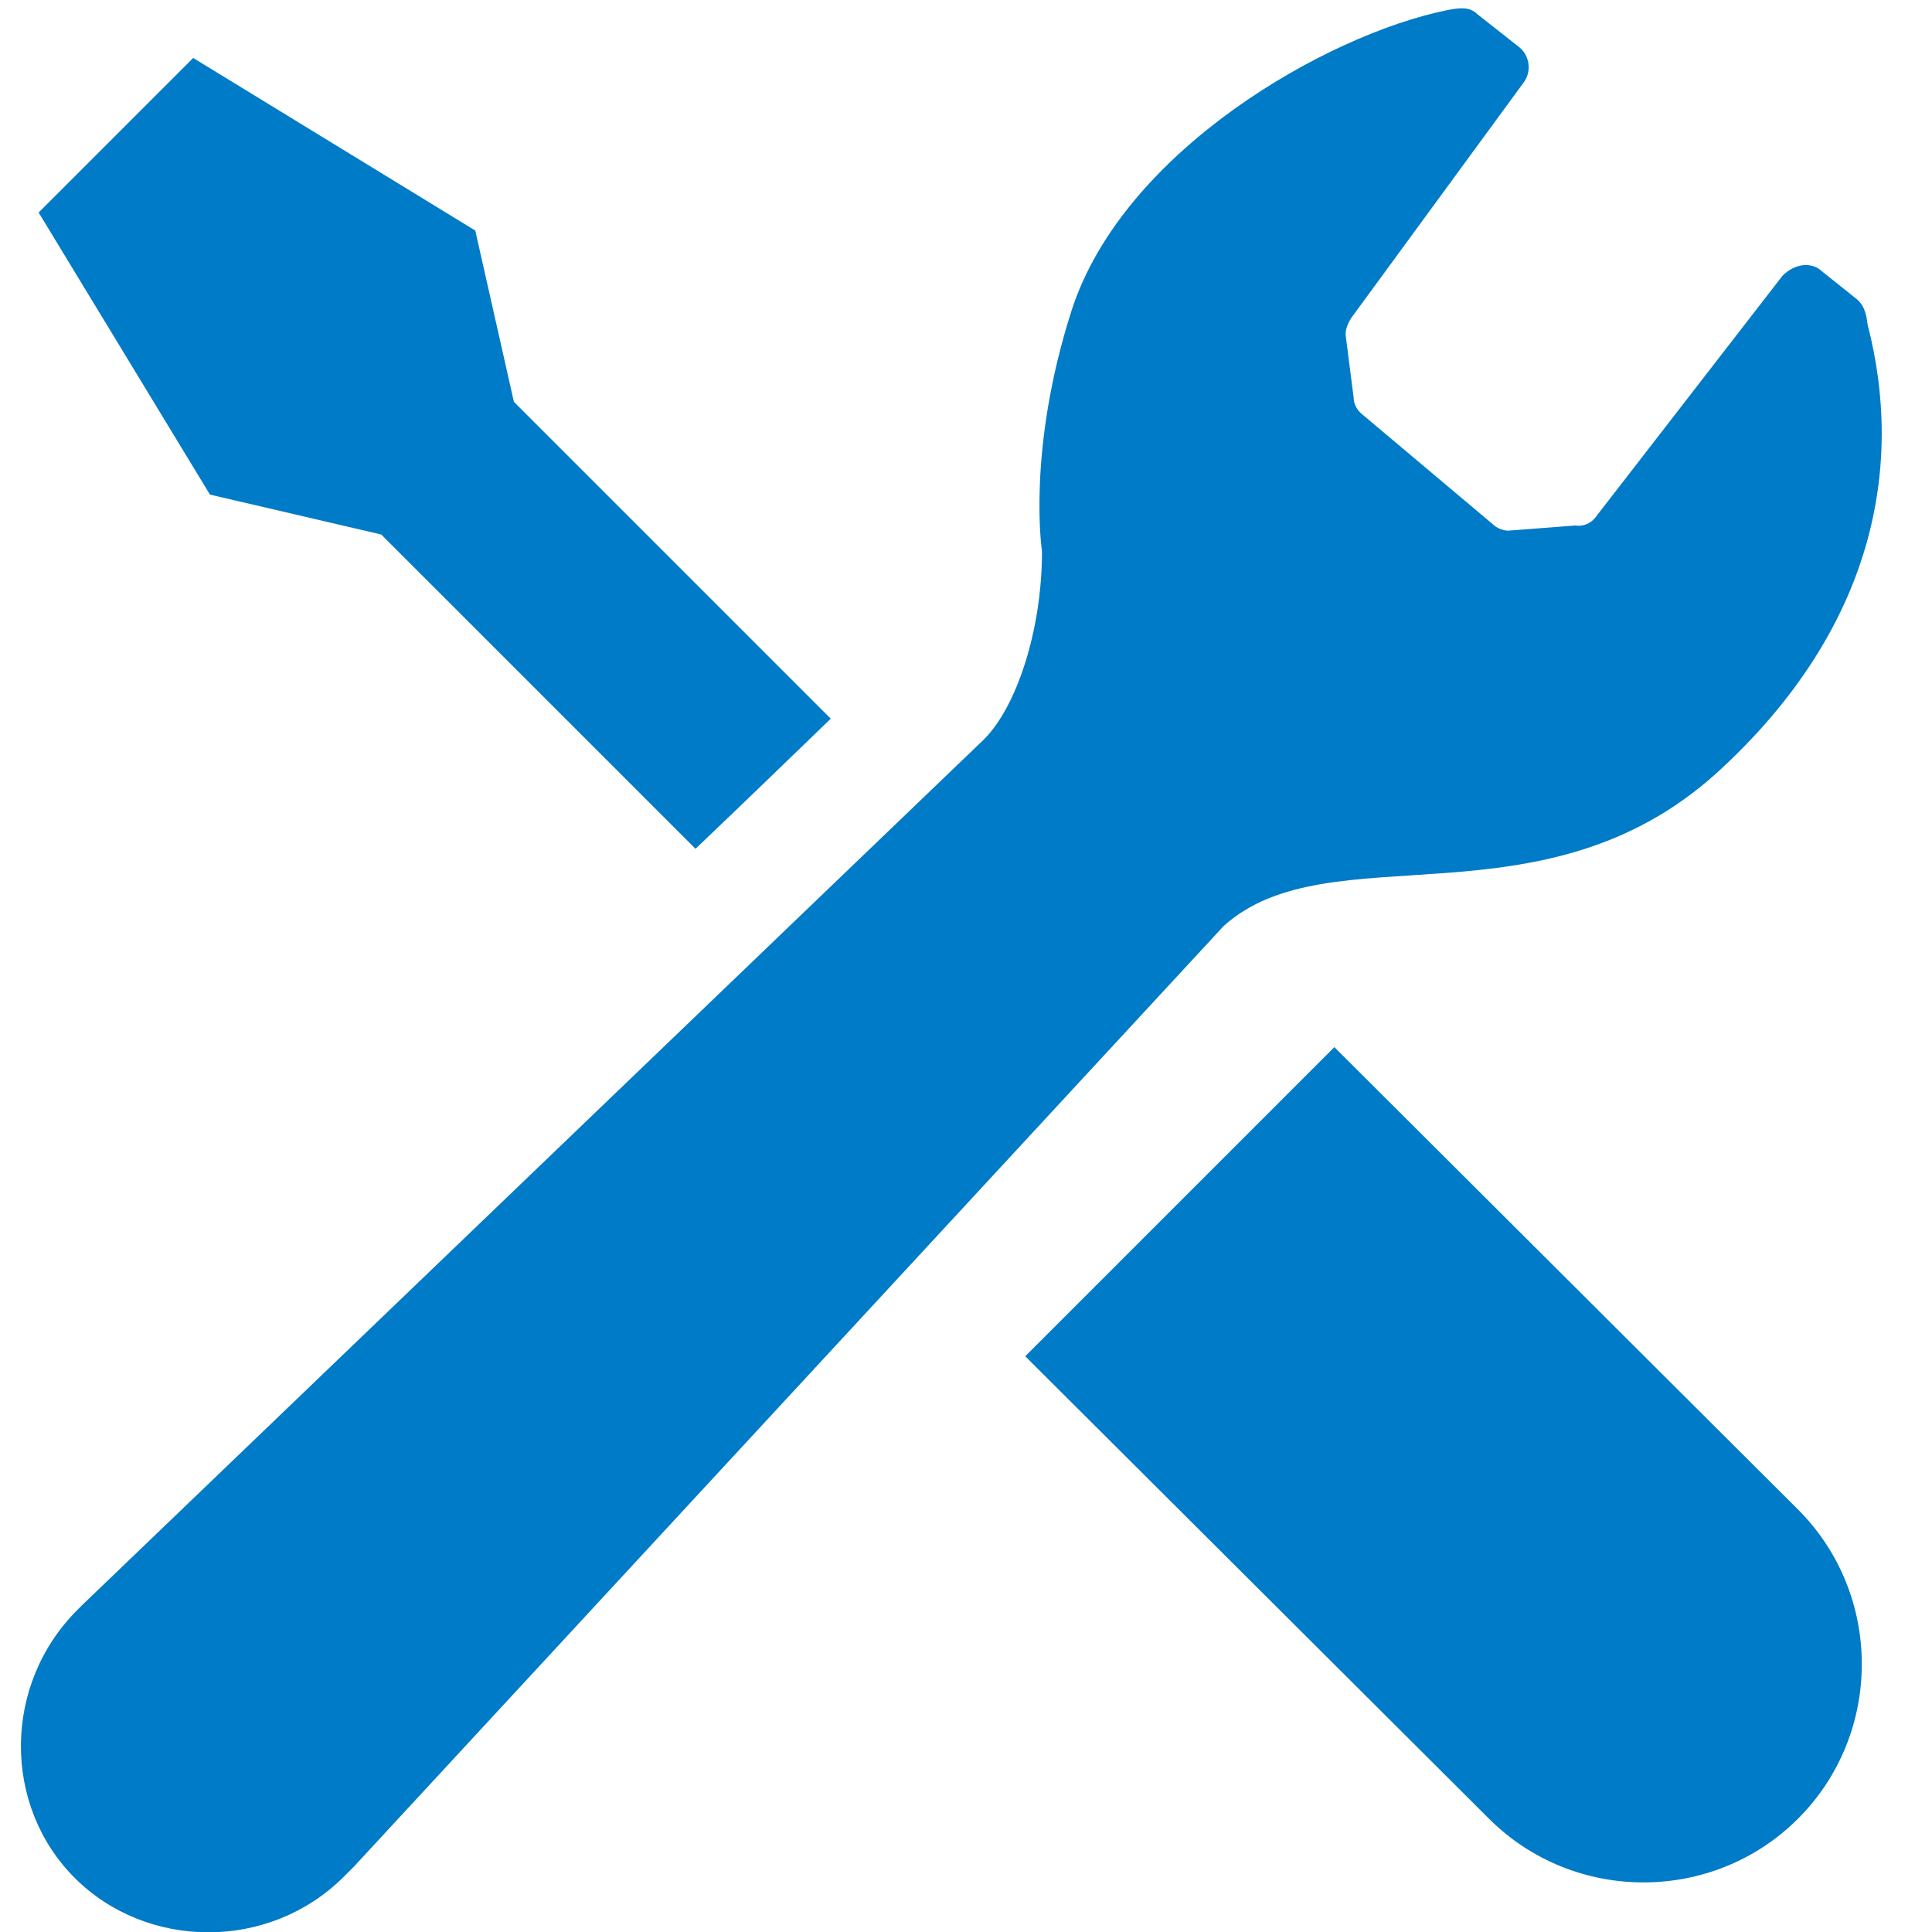
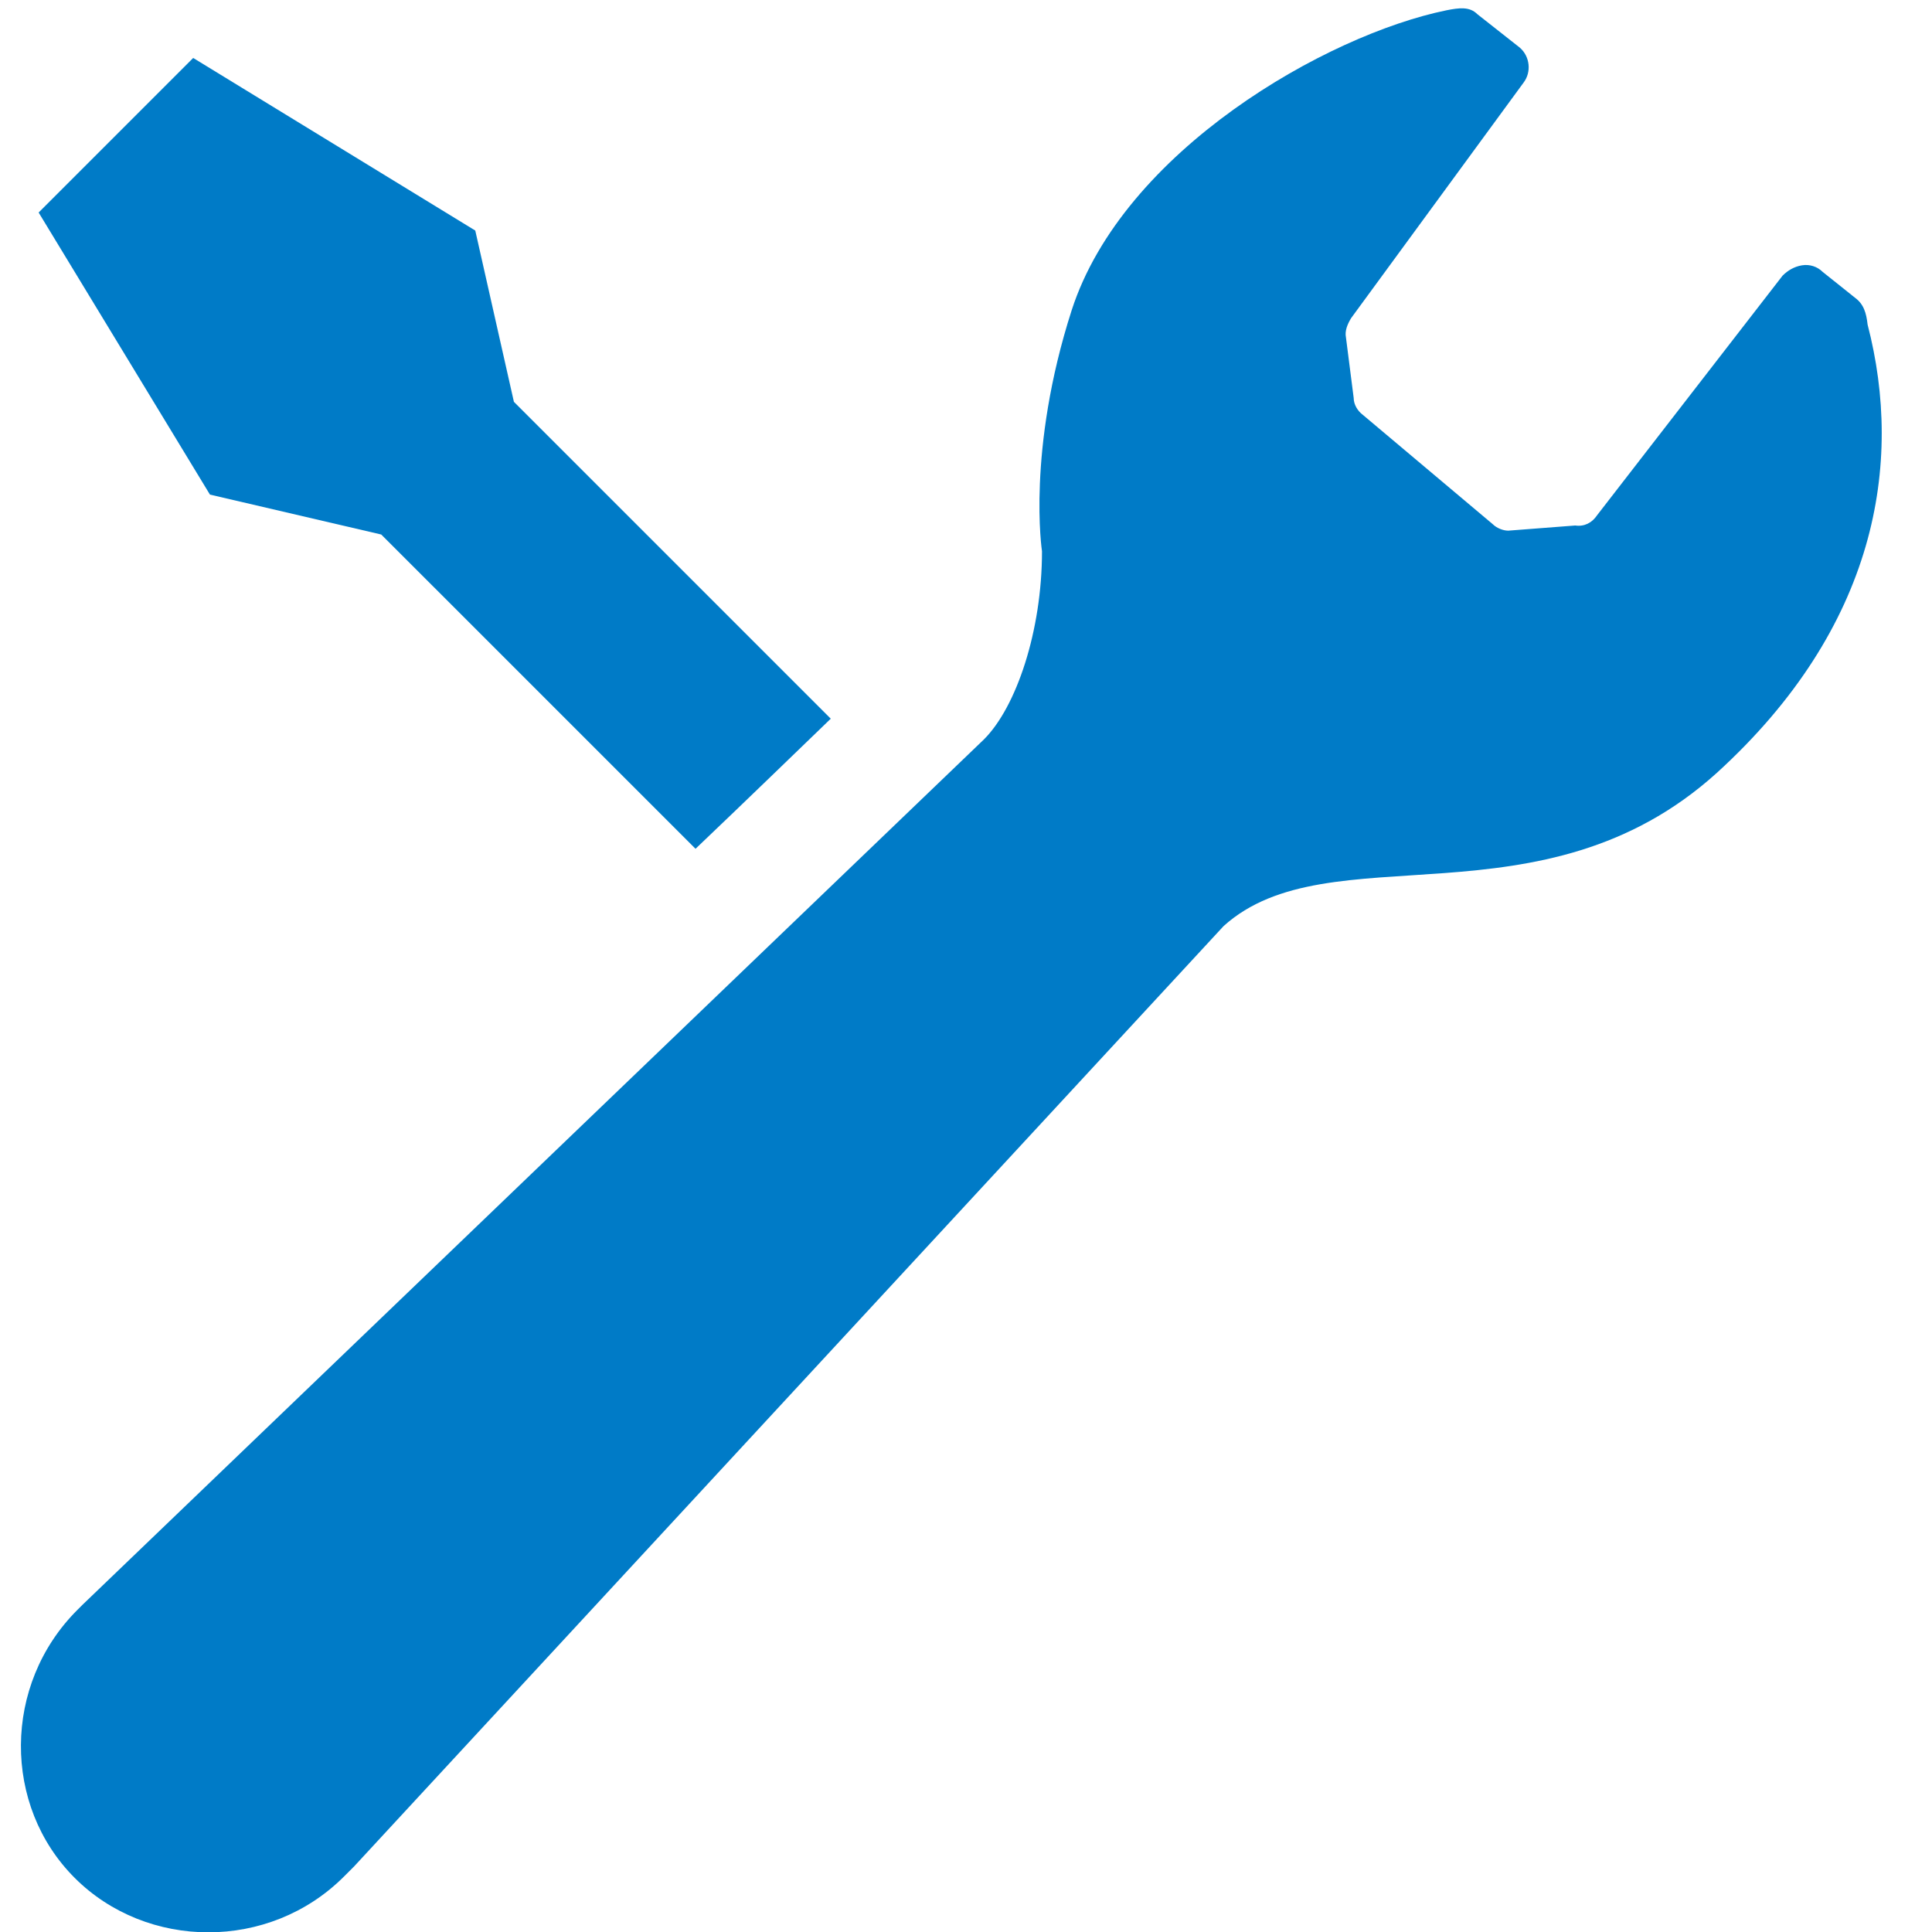
<svg xmlns="http://www.w3.org/2000/svg" version="1.1" id="レイヤー_1" x="0px" y="0px" viewBox="0 0 150 150" style="enable-background:new 0 0 150 150;" xml:space="preserve">
  <style type="text/css">
	.st0{display:none;}
	.st1{display:inline;fill:#007BC7;}
	.st2{fill:#007BC7;}
</style>
  <g class="st0">
    <path class="st1" d="M125.2,93.5c-4,3.3-24.2,16.6-24.2,16.6H67.8l-0.1,0.1c-1.8-0.1-3.1-1.5-3.1-3.3c0.1-1.7,1.5-3.1,3.3-3.1h24.3   c4.9,0,8.9-4,8.9-8.9c0-4.9-4-8.9-8.9-8.9c-4.4,0-13.3,0-35.5,0S29.9,95.4,26,101.8v36.7l41.6,4.3c15.7,0.9,23.2,0,34.3-9.4   c0,0,33.3-24.3,37.3-27.7c3.8-3.5,3.8-8.6,0.3-12.4C136.1,89.5,129.5,90.3,125.2,93.5z" />
    <rect x="-0.4" y="93.2" class="st1" width="19.3" height="47" />
    <path class="st1" d="M95.6,51.4c1,0,2.1-0.1,3.1-0.4l0.4-0.1v-4.3l-0.7,0.3c-0.9,0.3-1.9,0.5-2.8,0.5c-2.8,0-5.3-1.4-6.7-3.7h8.1   l0.6-3h-9.9c-0.1-0.4-0.1-0.9-0.1-1.3c0-0.2,0-0.4,0-0.5h10.4l0.6-3H88.4c1.4-2.7,4.1-4.5,7.2-4.5c1.1,0,2.1,0.2,3.1,0.6l0.6,0.3   l0.8-4l-0.4-0.2c-1.3-0.5-2.7-0.7-4.1-0.7c-5.3,0-10,3.5-11.5,8.5h-2.3v3h1.8c0,0.2,0,0.3,0,0.5c0,0.4,0,0.9,0.1,1.3h-1.8v3h2.6   C86.1,48.4,90.6,51.4,95.6,51.4z" />
-     <path class="st1" d="M56.5,60.7h73.9c1.1-4.3,4.5-7.6,8.9-8.5V26.5c-4.4-0.8-7.8-4.2-8.9-8.5H56.5c-1.1,4.3-4.5,7.6-8.9,8.5v25.7   C52,53,55.4,56.4,56.5,60.7z M123.9,35.1c2.3,0,4.2,1.9,4.2,4.2c0,2.3-1.9,4.2-4.2,4.2c-2.3,0-4.2-1.9-4.2-4.2   C119.7,37,121.6,35.1,123.9,35.1z M93.5,21.6c9.8,0,17.8,8,17.8,17.8c0,9.8-8,17.8-17.8,17.8c-9.8,0-17.8-8-17.8-17.8   C75.7,29.5,83.7,21.6,93.5,21.6z M63,35.1c2.3,0,4.2,1.9,4.2,4.2c0,2.3-1.9,4.2-4.2,4.2c-2.3,0-4.2-1.9-4.2-4.2   C58.8,37,60.7,35.1,63,35.1z" />
    <path class="st1" d="M36.9,7.2v2.6v61.6H150v-4.3V7.2H36.9z M144.1,65.5H42.9V13.2h101.2V65.5z" />
  </g>
  <g class="st0">
    <path class="st1" d="M37.4,80.5c-11.5,0-20.9,9.4-20.9,20.9c0,11.5,9.4,20.9,20.9,20.9c11.6,0,20.9-9.4,20.9-20.9   C58.3,89.9,49,80.5,37.4,80.5z M37.4,110.3c-4.9,0-8.8-4-8.8-8.8c0-4.9,4-8.8,8.8-8.8c4.9,0,8.8,4,8.8,8.8   C46.3,106.3,42.3,110.3,37.4,110.3z" />
    <path class="st1" d="M113.7,80.5c-11.6,0-20.9,9.4-20.9,20.9c0,11.5,9.4,20.9,20.9,20.9c11.6,0,20.9-9.4,20.9-20.9   C134.6,89.9,125.3,80.5,113.7,80.5z M113.7,110.3c-4.9,0-8.8-4-8.8-8.8c0-4.9,4-8.8,8.8-8.8c4.9,0,8.8,4,8.8,8.8   C122.5,106.3,118.6,110.3,113.7,110.3z" />
    <path class="st1" d="M146.5,62.7l-10.8-13.3c-3-3.7-7.4-5.8-12.2-5.8h-27v22.8h-6.2v-1.8V39.9v-1.8h26.5v-9.8H79.3v9.8v1.8H-0.4   v26.5l49.8,9.4c9.6,4.5,16.3,14.3,16.3,25.6c0,0.2,0,0.4,0,0.6h19.7c0-0.2,0-0.4,0-0.6c0-15.6,12.7-28.3,28.3-28.3   c14.1,0,25.8,10.4,27.9,24h3.1c2.9,0,5.2-2.3,5.2-5.2V72.6C150,69,148.8,65.5,146.5,62.7z M21.3,63.8l-5.1-0.9V47.3h5.1V63.8z    M43,67.7l-5.1-0.9V47.3H43V67.7z M64.7,71.5l-5.1-0.9V47.3h5.1V71.5z M107.9,64.8V52.5h15.9c1.4,0,2.7,0.6,3.6,1.7l8.7,10.6H107.9   z" />
  </g>
  <g class="st0">
    <path class="st1" d="M91.1,37.4c-0.3-1.7-1.7-2.9-3.4-2.9H10.4c-2.2,0-4,1.8-4,4c0,2.2,1.8,4,4,4h18.8c2.2,0,4,1.8,4,4   c0,2.2-1.8,4-4,4H4c-2.2,0-4,1.8-4,4c0,2.2,1.8,4,4,4h34.3c2,0,3.6,1.6,3.6,3.6c0,2-1.6,3.6-3.6,3.6H20.1c-2.2,0-4,1.8-4,4   c0,2.2,1.8,4,4,4h13.4c2,0,3.6,1.6,3.6,3.6c0,2-1.6,3.6-3.6,3.6H15c-2.2,0-4,1.8-4,4c0,2.2,1.8,4,4,4h25.5l1.6,9.1h9.2   c-0.5,1.3-0.9,2.8-0.9,4.3c0,6.2,5,11.3,11.3,11.3c6.2,0,11.3-5,11.3-11.3c0-1.5-0.3-3-0.9-4.3h29.3L91.1,37.4z M66.6,102.5   c0,2.7-2.2,4.8-4.8,4.8c-2.7,0-4.9-2.2-4.9-4.8c0-1.9,1.1-3.5,2.6-4.3H64C65.5,99,66.6,100.6,66.6,102.5z" />
    <path class="st1" d="M149.9,91.1l-4.6-22.8l-16.9-26H97.6l9.5,55.9h11.3c-0.5,1.3-0.9,2.8-0.9,4.3c0,6.2,5,11.3,11.3,11.3   c6.2,0,11.3-5,11.3-11.3c0-1.5-0.3-3-0.9-4.3h4.9c1.8,0,3.4-0.8,4.6-2.2C149.8,94.7,150.2,92.9,149.9,91.1z M115,52.7h7.7l10,15.4   h-15.1L115,52.7z M133.6,102.5c0,2.7-2.2,4.8-4.9,4.8c-2.7,0-4.8-2.2-4.8-4.8c0-1.9,1.1-3.5,2.6-4.3h4.5   C132.6,99,133.6,100.6,133.6,102.5z" />
  </g>
  <g>
    <path class="st2" d="M29.6,41.5L54,65.9c4.2-4,7.8-7.5,10.5-10.1L39.9,31.2l-3-13.3L15,4.5l-6,6l-6,6l13.3,21.9L29.6,41.5z" />
-     <path class="st2" d="M103.6,81.3l36,35.9c6.6,6.6,6.6,17.4,0,24c-6.6,6.6-17.4,6.6-24,0l-36-35.9L103.6,81.3z" />
    <path class="st2" d="M133.3,60c12.4-11.3,14.5-24,11.7-34.8c-0.1-0.9-0.3-1.6-1-2.1l-2.5-2c-0.4-0.4-1-0.6-1.6-0.5   c-0.6,0.1-1.1,0.4-1.5,0.8L124,40c-0.4,0.6-1,0.9-1.7,0.8l-5.2,0.4c-0.4,0-0.9-0.2-1.2-0.5l-10.1-8.5c-0.4-0.3-0.7-0.8-0.7-1.3   l-0.6-4.7c-0.1-0.5,0.1-1,0.4-1.5l13.4-18.3c0.6-0.8,0.5-2-0.3-2.7l-3.3-2.6c-0.6-0.6-1.4-0.5-2.4-0.3C103,2.7,87.2,11.7,83.2,24.1   c-3.5,10.9-2.3,18.7-2.3,18.7c0,6.2-2,12.1-4.5,14.6l-70,67.2c-0.1,0.1-0.3,0.3-0.4,0.4c-5.8,5.8-5.8,15.2-0.2,20.8   c5.6,5.6,15.1,5.7,20.9-0.1c0.3-0.3,0.5-0.5,0.8-0.8l67.5-73C103.2,64.5,119.7,72.3,133.3,60z" />
  </g>
  <g class="st0">
-     <rect x="34.4" y="98.1" class="st1" width="56.1" height="5.4" />
    <rect x="34.4" y="76.4" class="st1" width="56.1" height="5.3" />
    <rect x="34.4" y="54.7" class="st1" width="56.1" height="5.4" />
    <rect x="64.1" y="32.9" class="st1" width="26.4" height="5.4" />
    <path class="st1" d="M112.2,115.7V12.7c0-0.7-0.1-1.3-0.2-2c-0.9-5.4-5.6-9.5-11.3-9.5H54.3c-3.3,0-6.5,1.3-8.9,3.7l-29,28.9   c-2.4,2.4-3.7,5.6-3.7,8.9v72.8c0,6.3,5.1,11.4,11.5,11.4h76.4C107,127.1,112.2,122,112.2,115.7z M50.3,9.3V35   c0,2.8-1.1,3.9-3.8,3.9H20.7L50.3,9.3z M19.3,115.7V44.5h30.6c1,0,2-0.2,2.8-0.7c1.2-0.6,2.1-1.5,2.7-2.7c0.4-0.8,0.7-1.8,0.7-2.7   V7.7h44.7c2.1,0,3.8,1.2,4.6,3.1c0.3,0.6,0.4,1.3,0.4,2v102.9c0,2.7-2.2,5-5,5H24.3C21.5,120.7,19.3,118.4,19.3,115.7z" />
-     <path class="st1" d="M125.6,23.3h-7.7l0.4,6.4h7.3c2.8,0,5,2.2,5,5v102.9c0,2.7-2.2,5-5,5H49.1c-2.1,0-3.9-1.3-4.6-3.1   c-0.2-0.6-0.4-1.2-0.4-2v-4.5h-6.4v4.5c0,0.7,0.1,1.3,0.2,2c0.9,5.4,5.6,9.5,11.3,9.5h76.5c6.3,0,11.4-5.1,11.4-11.4V34.7   C137,28.4,131.9,23.3,125.6,23.3z" />
+     <path class="st1" d="M125.6,23.3h-7.7l0.4,6.4h7.3c2.8,0,5,2.2,5,5v102.9c0,2.7-2.2,5-5,5H49.1c-2.1,0-3.9-1.3-4.6-3.1   c-0.2-0.6-0.4-1.2-0.4-2v-4.5h-6.4c0,0.7,0.1,1.3,0.2,2c0.9,5.4,5.6,9.5,11.3,9.5h76.5c6.3,0,11.4-5.1,11.4-11.4V34.7   C137,28.4,131.9,23.3,125.6,23.3z" />
  </g>
</svg>